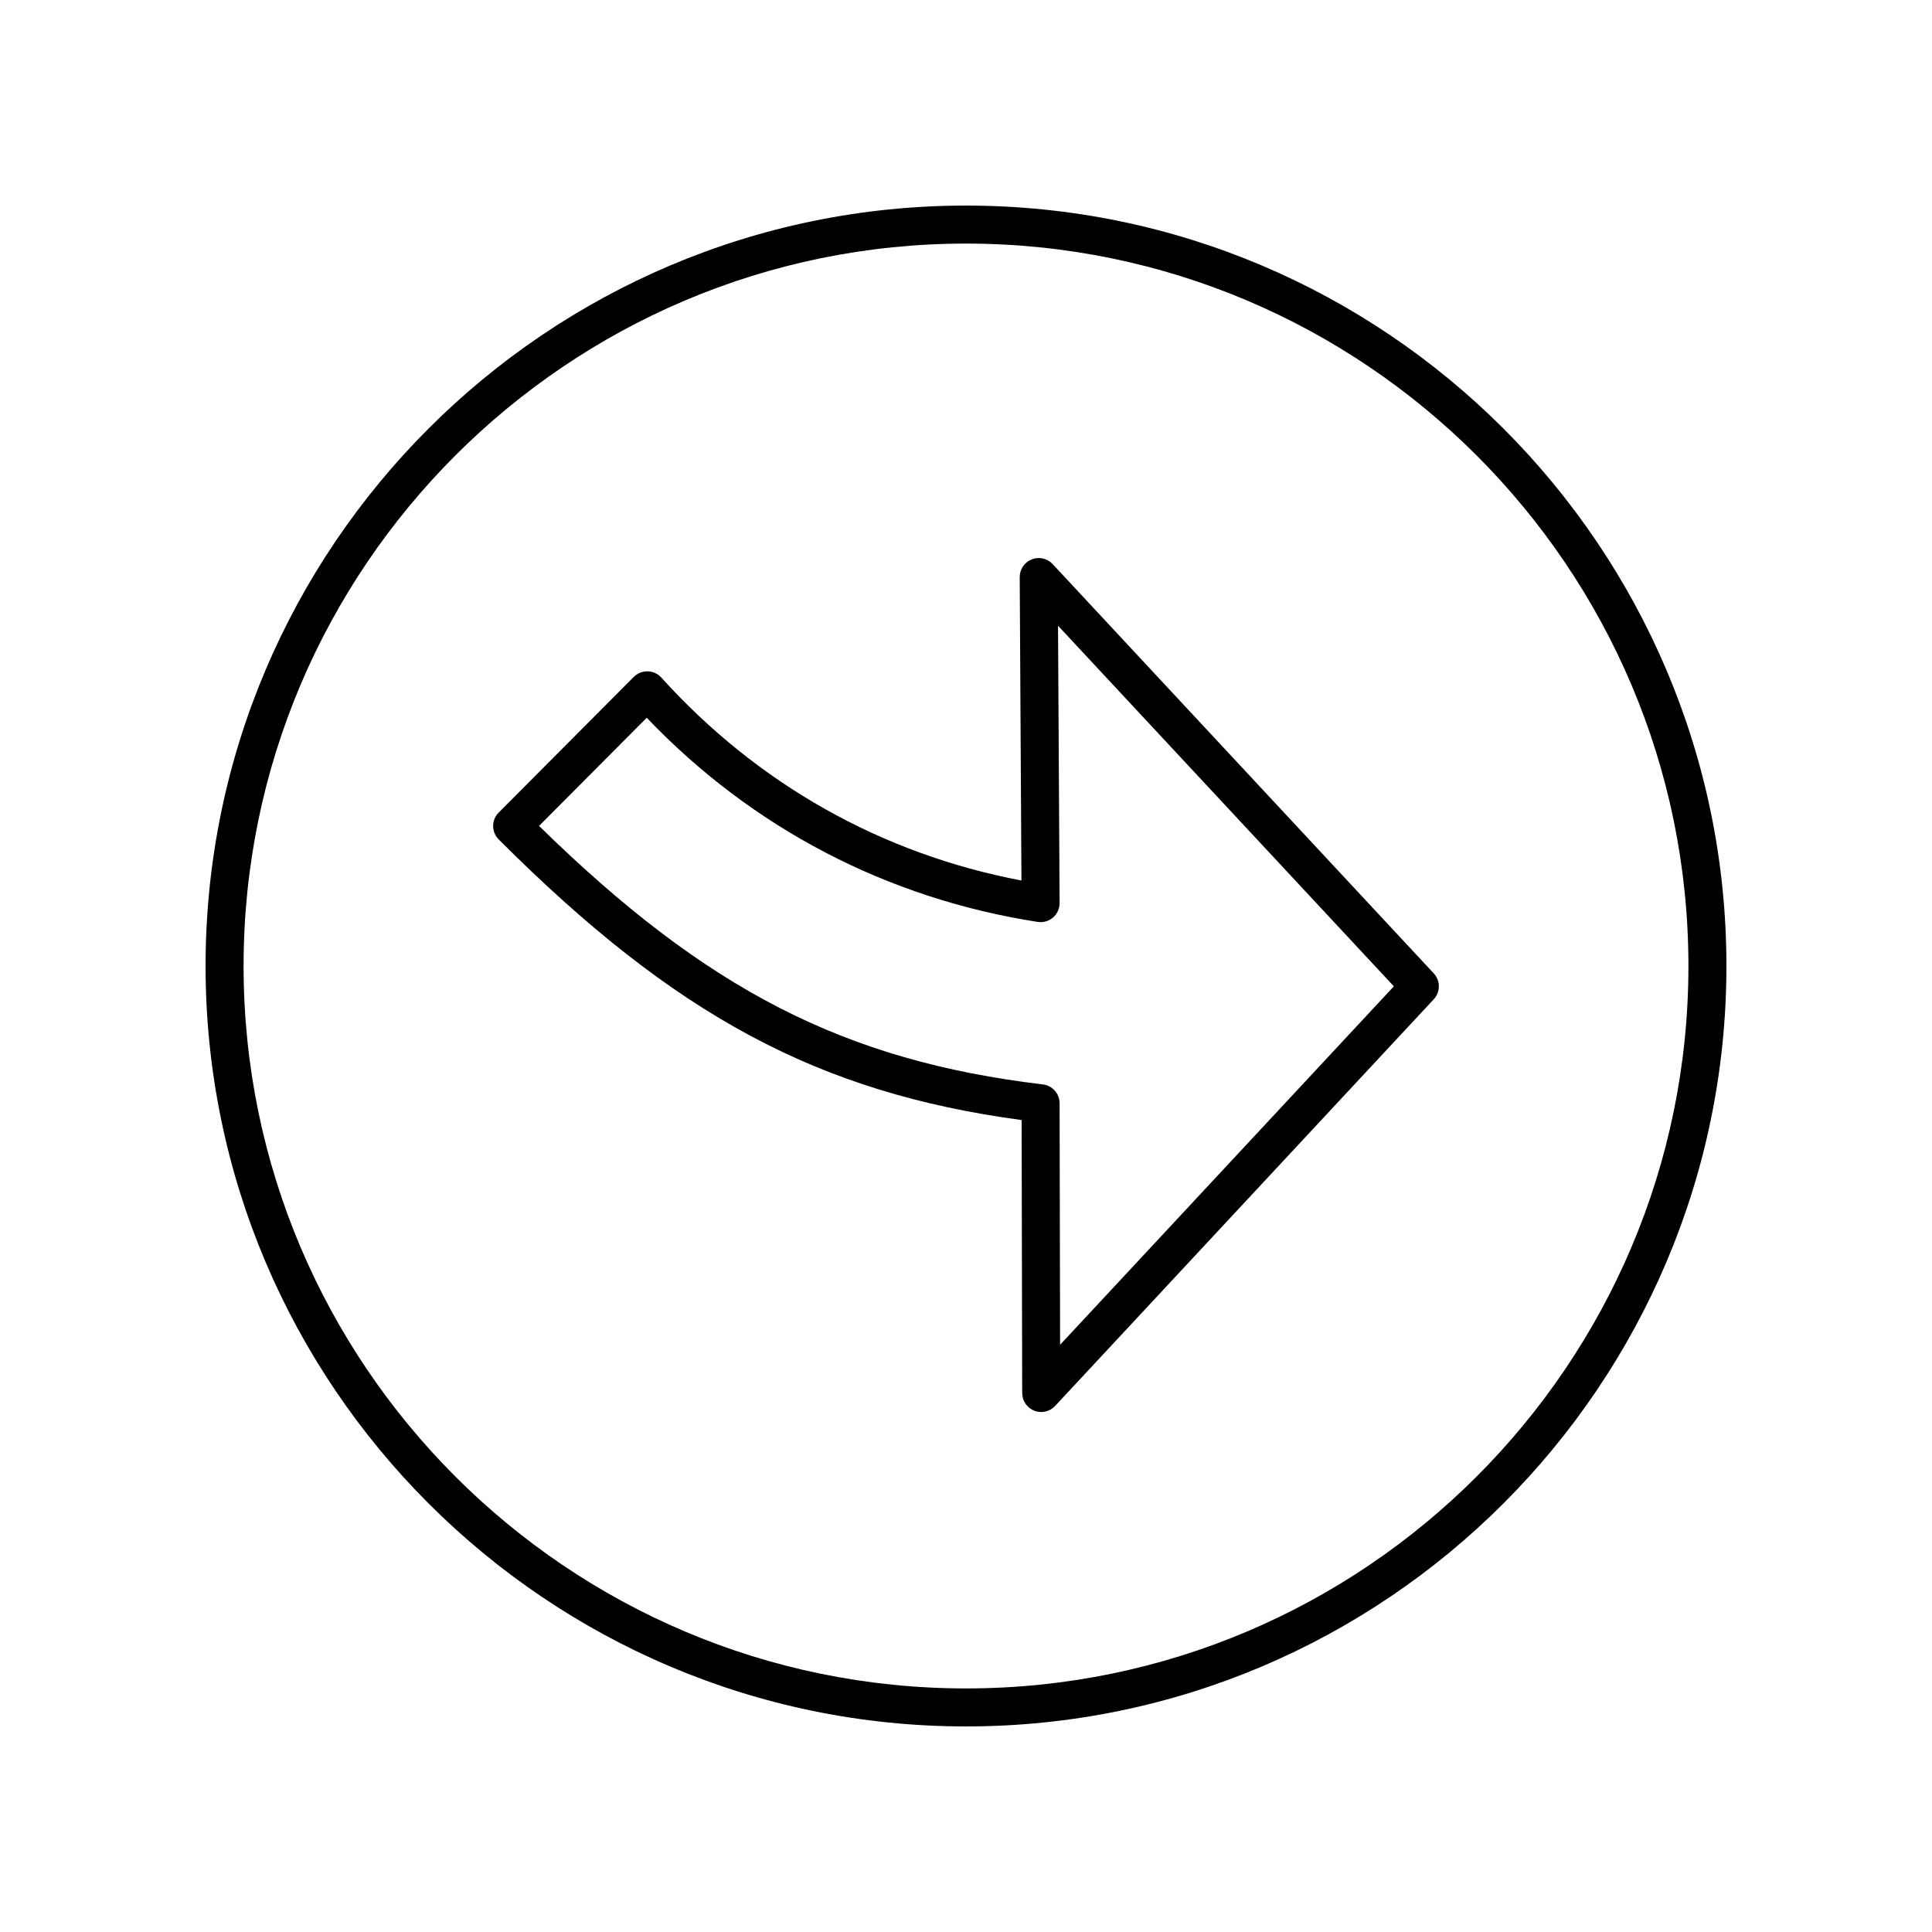
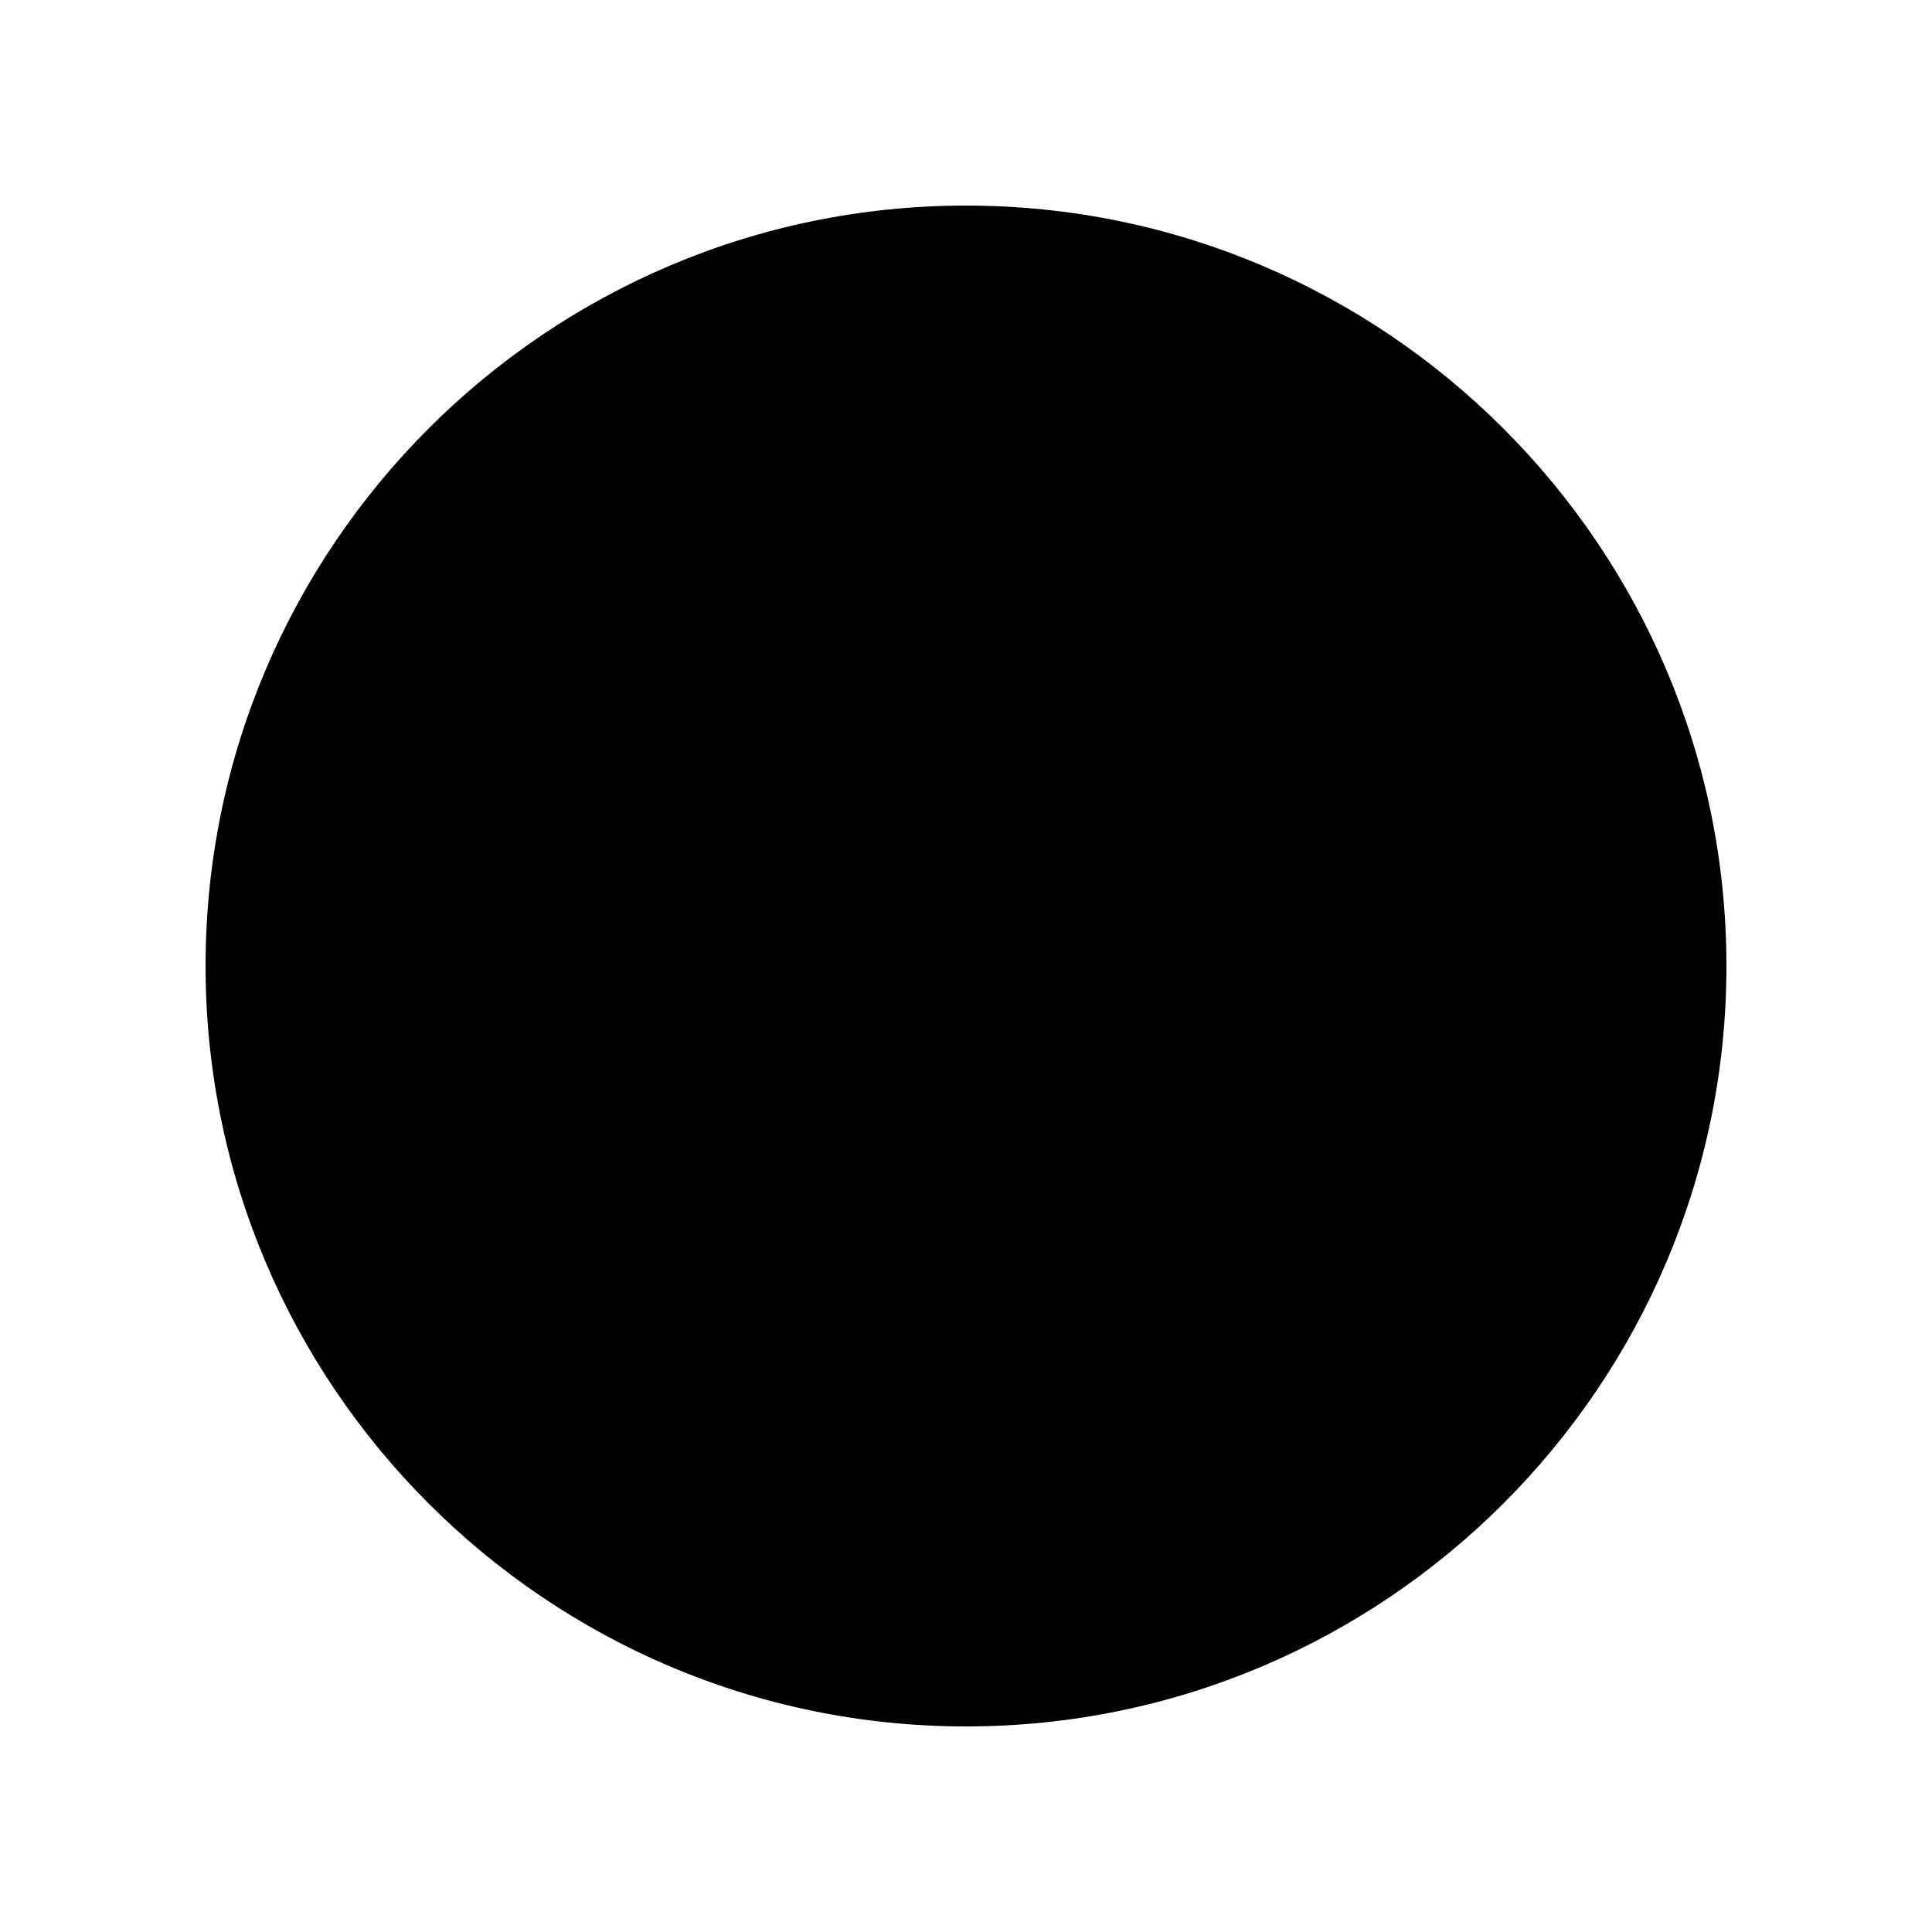
<svg xmlns="http://www.w3.org/2000/svg" fill="#000000" width="800px" height="800px" version="1.1" viewBox="144 144 512 512">
  <g>
-     <path d="m422.96 293.49c-1.418-1.523-3.629-2.016-5.543-1.25-1.93 0.766-3.191 2.637-3.18 4.715l0.457 80.387c-37.02-7.027-69.914-25.539-95.434-53.777-0.926-1.027-2.234-1.625-3.617-1.656-1.316-0.043-2.719 0.5-3.691 1.48l-35.797 35.953c-1.961 1.969-1.957 5.152 0.008 7.117 46.625 46.625 84.594 67.105 138.58 74.367l0.148 72.34c0.004 2.07 1.273 3.922 3.199 4.68 0.598 0.234 1.219 0.348 1.84 0.348 1.371 0 2.715-0.562 3.688-1.605l100.34-107.77c1.801-1.938 1.801-4.934 0-6.867zm1.977 206.89-0.133-64.004c-0.004-2.547-1.91-4.691-4.441-4.992-52.438-6.262-89.043-24.945-133.51-68.508l28.539-28.66c27.918 29.219 63.629 47.887 103.6 54.102 1.453 0.227 2.945-0.195 4.062-1.16 1.117-0.965 1.758-2.371 1.75-3.848l-0.418-73.492 89 95.57z" />
-     <path d="m400 198.48c-111.12 0-201.52 90.402-201.52 201.52s90.402 201.52 201.52 201.52 201.52-90.402 201.52-201.52-90.402-201.52-201.52-201.52zm0 392.97c-105.56 0-191.45-85.883-191.45-191.45 0-105.56 85.883-191.45 191.45-191.45 105.56 0 191.45 85.883 191.45 191.45-0.004 105.57-85.887 191.45-191.45 191.45z" />
+     <path d="m400 198.48c-111.12 0-201.52 90.402-201.52 201.52s90.402 201.52 201.52 201.52 201.52-90.402 201.52-201.52-90.402-201.52-201.52-201.52zm0 392.97z" />
  </g>
</svg>